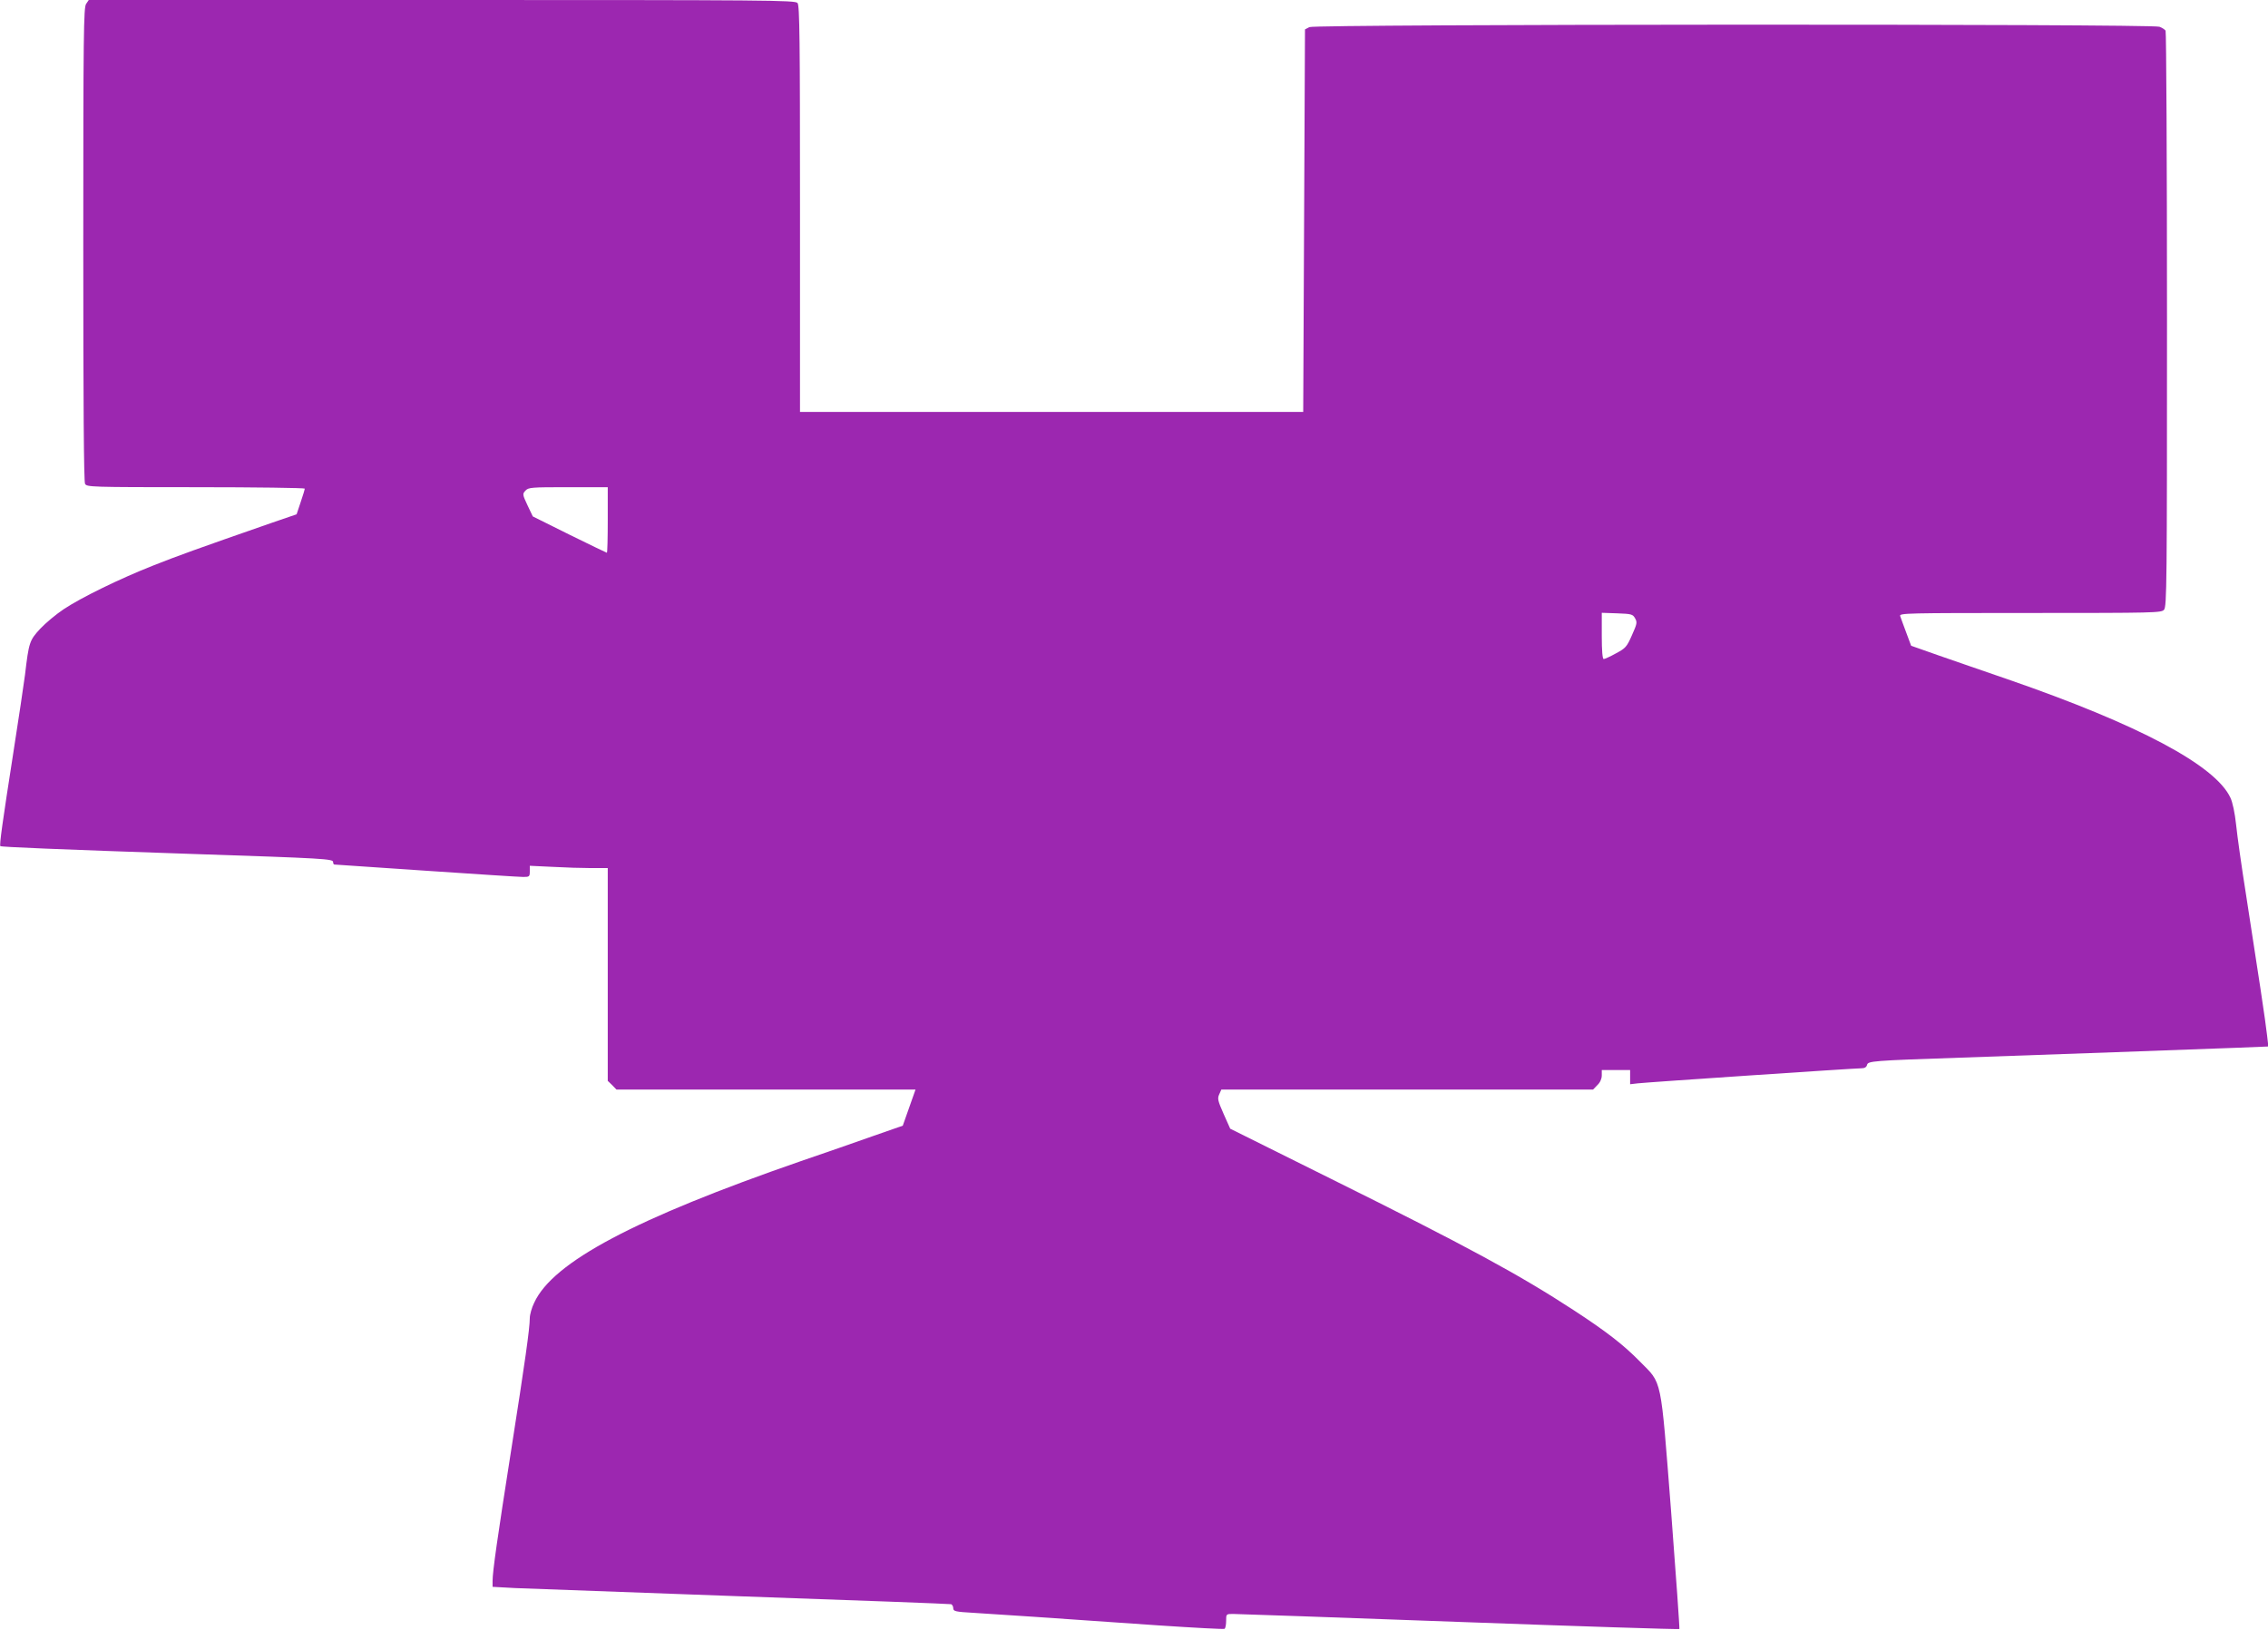
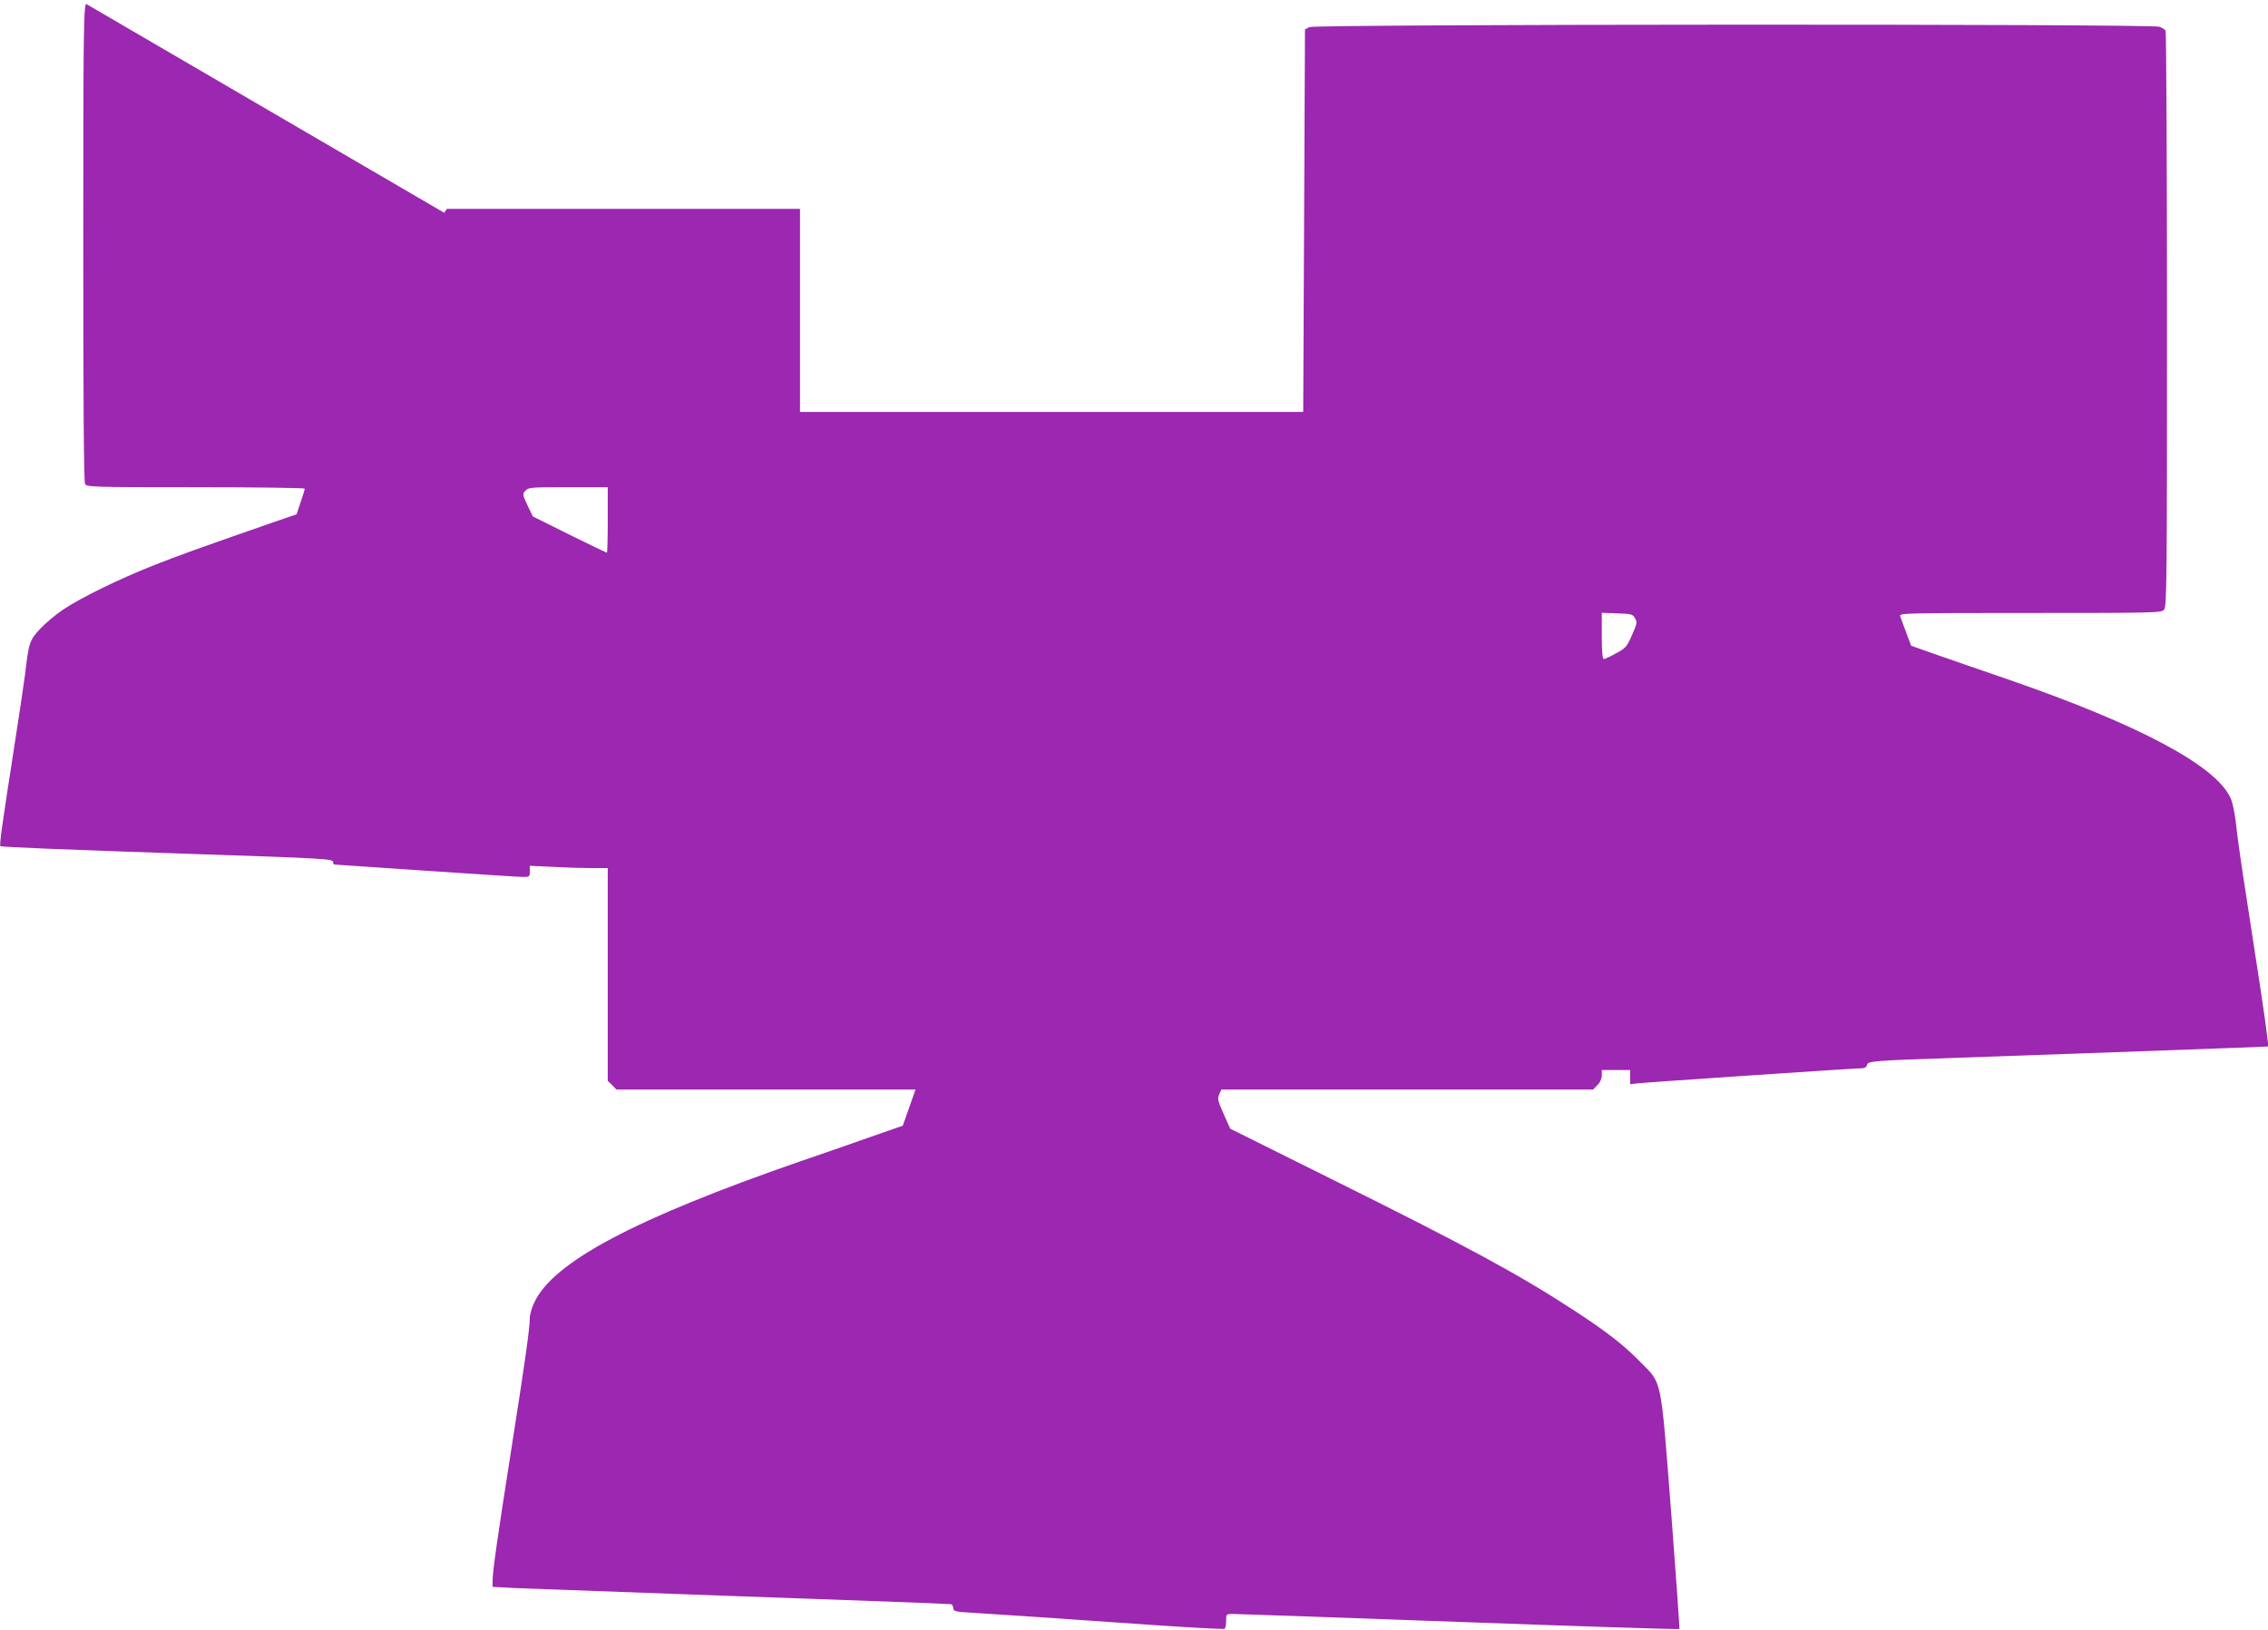
<svg xmlns="http://www.w3.org/2000/svg" version="1.0" width="1280pt" height="920pt" viewBox="0 0 1280 920" preserveAspectRatio="xMidYMid meet">
  <g transform="translate(0,920) scale(0.1,-0.1)" fill="#9c27b0" stroke="none">
-     <path d="M486 9178 c-14 -20 -16 -165 -16 -1356 0 -900 3 -1340 10 -1353 10 -18 28 -19 625 -19 338 0 615 -4 615 -8 0 -4 -10 -39 -23 -76 l-23 -69 -140 -48 c-428 -149 -533 -187 -669 -241 -188 -74 -407 -181 -506 -247 -42 -28 -101 -77 -132 -110 -61 -66 -64 -76 -86 -261 -7 -52 -36 -250 -66 -440 -61 -391 -79 -519 -73 -526 6 -5 314 -18 1078 -44 756 -25 800 -28 800 -46 0 -8 3 -14 8 -14 4 0 237 -16 517 -35 281 -19 527 -35 548 -35 35 0 37 2 37 32 l0 31 128 -6 c70 -4 169 -7 220 -7 l92 0 0 -600 0 -601 25 -24 24 -25 844 0 844 0 -36 -102 -36 -102 -175 -61 c-96 -34 -276 -97 -400 -139 -935 -324 -1399 -569 -1505 -799 -14 -28 -25 -68 -25 -87 0 -58 -27 -248 -105 -745 -78 -497 -105 -685 -105 -739 l0 -33 128 -7 c70 -3 649 -24 1287 -47 638 -22 1166 -42 1173 -44 6 -2 12 -13 12 -23 0 -17 11 -20 118 -26 121 -7 427 -28 1046 -71 197 -13 362 -22 367 -19 5 3 9 23 9 45 0 38 0 39 38 39 20 0 595 -20 1276 -45 682 -25 1242 -43 1244 -40 2 2 -19 302 -47 667 -60 769 -49 714 -176 843 -92 94 -189 169 -371 288 -311 203 -608 364 -1370 742 l-571 284 -37 83 c-33 75 -36 87 -25 111 l12 27 1049 0 1049 0 24 25 c16 15 25 36 25 55 l0 30 80 0 80 0 0 -40 0 -40 43 5 c50 6 1223 85 1262 85 18 0 29 6 32 19 6 22 27 24 528 41 432 15 1361 48 1563 56 l174 7 -7 61 c-7 69 -53 371 -119 796 -25 157 -50 335 -56 395 -7 66 -20 127 -32 152 -85 183 -517 413 -1258 669 -124 42 -297 103 -385 133 l-159 56 -28 75 c-15 41 -31 83 -34 93 -5 16 34 17 734 17 703 0 740 1 755 18 16 17 17 145 17 1638 0 890 -4 1624 -8 1631 -4 6 -20 17 -35 22 -44 17 -4764 15 -4797 -2 l-25 -13 -5 -1079 -5 -1080 -1420 0 -1420 0 0 1146 c0 956 -2 1149 -14 1162 -12 16 -163 17 -2007 17 l-1993 0 -15 -22z m2944 -2913 c0 -102 -2 -185 -5 -185 -2 0 -97 46 -211 102 l-207 103 -30 63 c-28 60 -29 64 -12 82 17 19 32 20 242 20 l223 0 0 -185z m5798 -555 c13 -23 11 -31 -18 -96 -29 -66 -36 -73 -90 -102 -32 -18 -64 -32 -69 -32 -7 0 -11 46 -11 130 l0 131 87 -3 c81 -3 88 -5 101 -28z" />
+     <path d="M486 9178 c-14 -20 -16 -165 -16 -1356 0 -900 3 -1340 10 -1353 10 -18 28 -19 625 -19 338 0 615 -4 615 -8 0 -4 -10 -39 -23 -76 l-23 -69 -140 -48 c-428 -149 -533 -187 -669 -241 -188 -74 -407 -181 -506 -247 -42 -28 -101 -77 -132 -110 -61 -66 -64 -76 -86 -261 -7 -52 -36 -250 -66 -440 -61 -391 -79 -519 -73 -526 6 -5 314 -18 1078 -44 756 -25 800 -28 800 -46 0 -8 3 -14 8 -14 4 0 237 -16 517 -35 281 -19 527 -35 548 -35 35 0 37 2 37 32 l0 31 128 -6 c70 -4 169 -7 220 -7 l92 0 0 -600 0 -601 25 -24 24 -25 844 0 844 0 -36 -102 -36 -102 -175 -61 c-96 -34 -276 -97 -400 -139 -935 -324 -1399 -569 -1505 -799 -14 -28 -25 -68 -25 -87 0 -58 -27 -248 -105 -745 -78 -497 -105 -685 -105 -739 l0 -33 128 -7 c70 -3 649 -24 1287 -47 638 -22 1166 -42 1173 -44 6 -2 12 -13 12 -23 0 -17 11 -20 118 -26 121 -7 427 -28 1046 -71 197 -13 362 -22 367 -19 5 3 9 23 9 45 0 38 0 39 38 39 20 0 595 -20 1276 -45 682 -25 1242 -43 1244 -40 2 2 -19 302 -47 667 -60 769 -49 714 -176 843 -92 94 -189 169 -371 288 -311 203 -608 364 -1370 742 l-571 284 -37 83 c-33 75 -36 87 -25 111 l12 27 1049 0 1049 0 24 25 c16 15 25 36 25 55 l0 30 80 0 80 0 0 -40 0 -40 43 5 c50 6 1223 85 1262 85 18 0 29 6 32 19 6 22 27 24 528 41 432 15 1361 48 1563 56 l174 7 -7 61 c-7 69 -53 371 -119 796 -25 157 -50 335 -56 395 -7 66 -20 127 -32 152 -85 183 -517 413 -1258 669 -124 42 -297 103 -385 133 l-159 56 -28 75 c-15 41 -31 83 -34 93 -5 16 34 17 734 17 703 0 740 1 755 18 16 17 17 145 17 1638 0 890 -4 1624 -8 1631 -4 6 -20 17 -35 22 -44 17 -4764 15 -4797 -2 l-25 -13 -5 -1079 -5 -1080 -1420 0 -1420 0 0 1146 l-1993 0 -15 -22z m2944 -2913 c0 -102 -2 -185 -5 -185 -2 0 -97 46 -211 102 l-207 103 -30 63 c-28 60 -29 64 -12 82 17 19 32 20 242 20 l223 0 0 -185z m5798 -555 c13 -23 11 -31 -18 -96 -29 -66 -36 -73 -90 -102 -32 -18 -64 -32 -69 -32 -7 0 -11 46 -11 130 l0 131 87 -3 c81 -3 88 -5 101 -28z" />
  </g>
</svg>